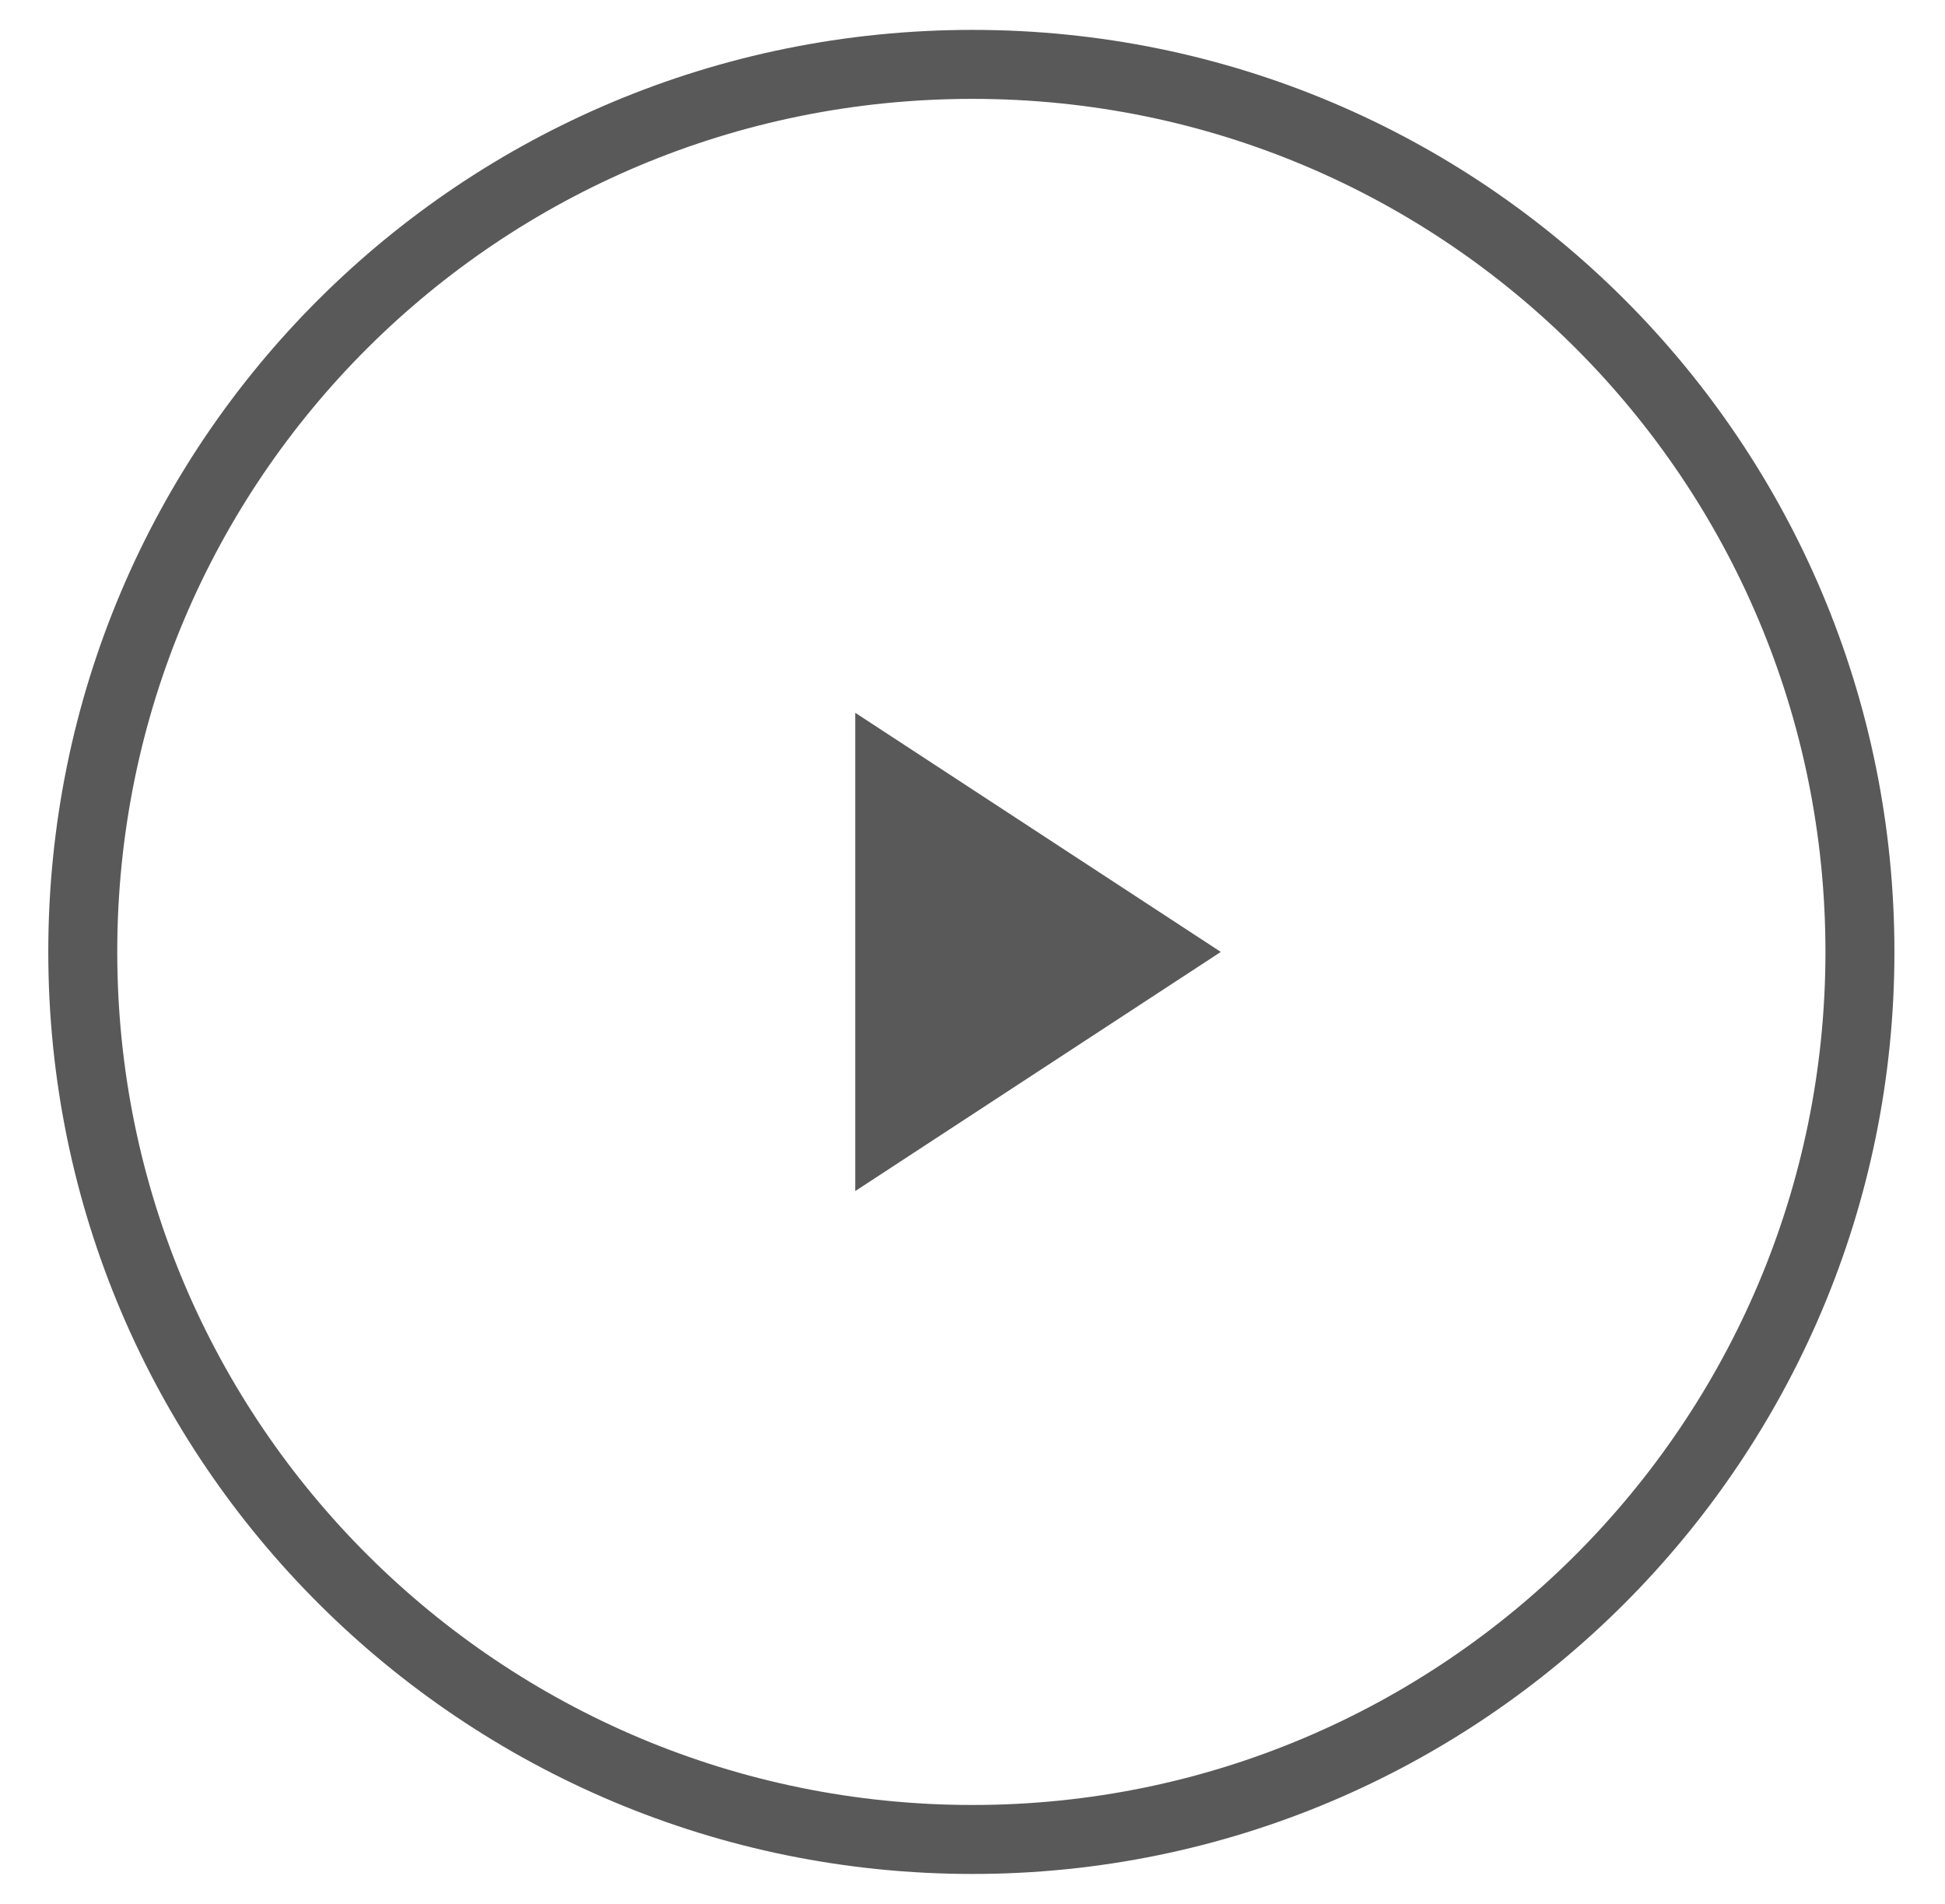
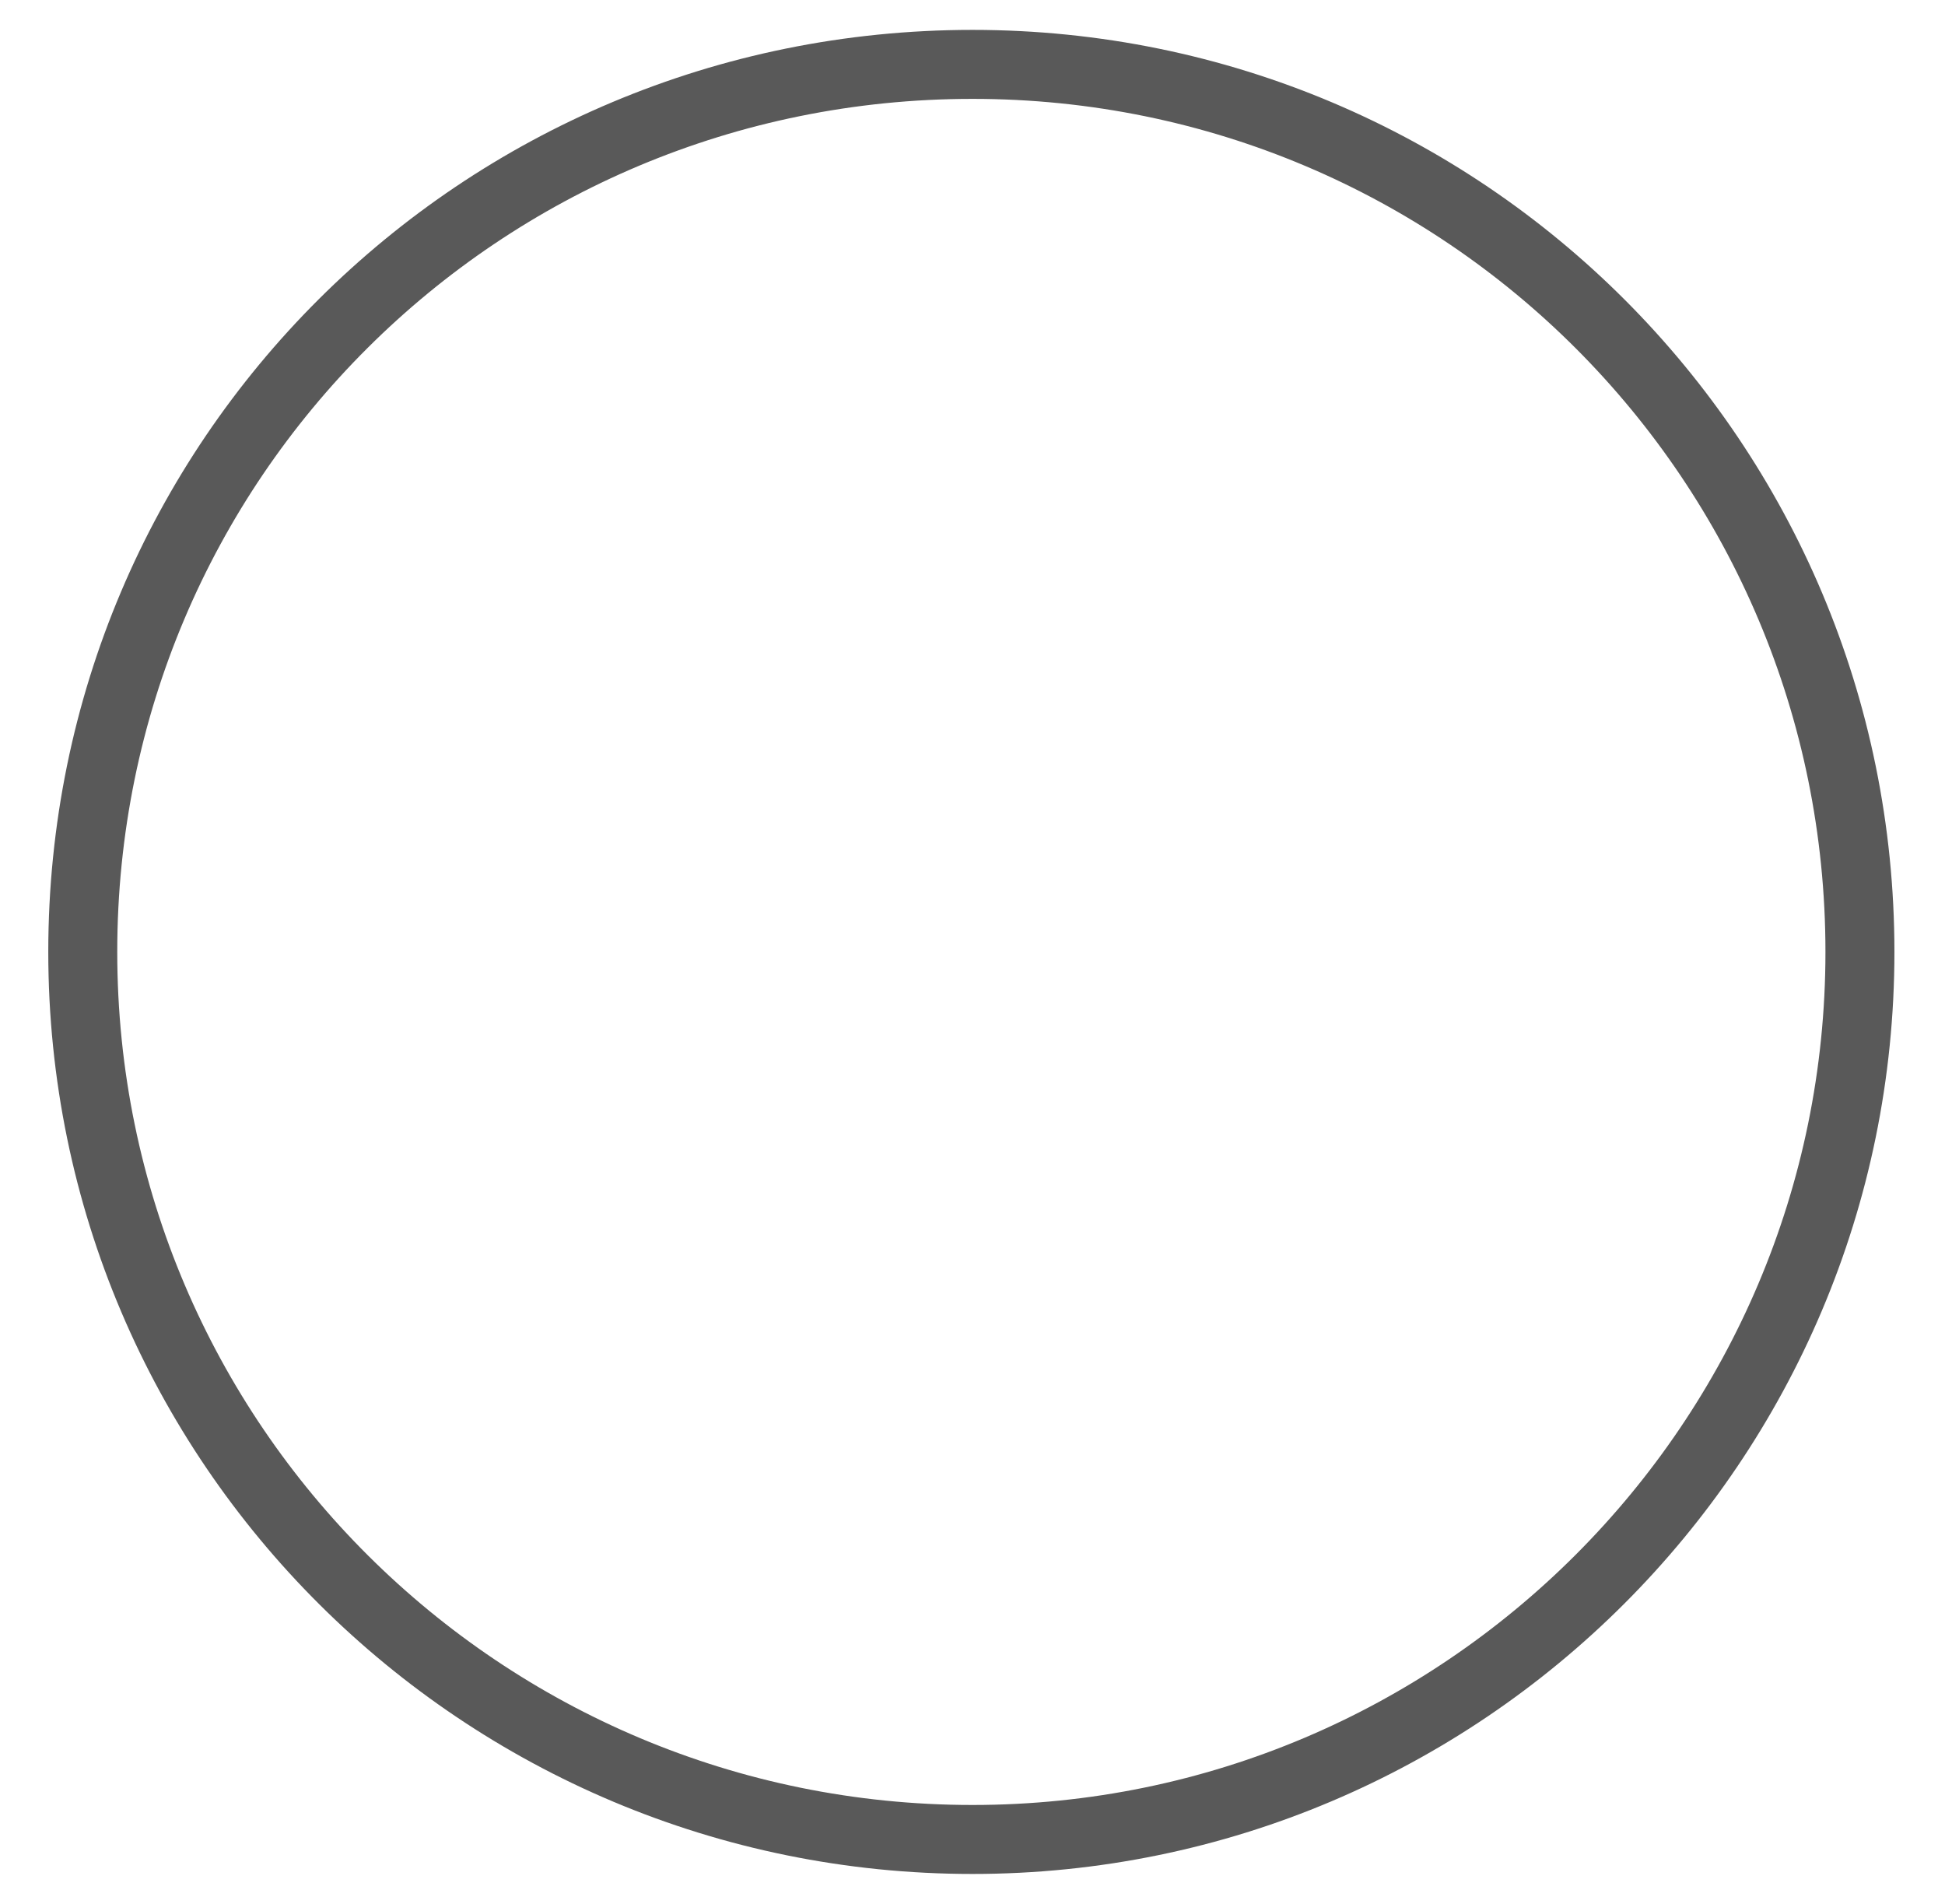
<svg xmlns="http://www.w3.org/2000/svg" xmlns:xlink="http://www.w3.org/1999/xlink" version="1.1" id="Calque_1" x="0px" y="0px" viewBox="0 0 84.6 82.8" style="enable-background:new 0 0 84.6 82.8;" xml:space="preserve">
  <g>
    <defs>
      <rect id="SVGID_1_" y="0" width="84.6" height="82.8" />
    </defs>
    <clipPath id="SVGID_2_">
      <use xlink:href="#SVGID_1_" style="overflow:visible;" />
    </clipPath>
    <path stroke-width="3" fill-opacity="0" stroke="#595959" class="st0" d="M80.9,41.4c0,21.3-17.3,38.6-38.6,38.6S3.6,62.8,3.6,41.4S20.9,2.8,42.3,2.8S80.9,20.1,80.9,41.4" />
-     <polygon fill="#595959" class="st1" points="53.1,41.4 37.2,51.8 37.2,31  " />
  </g>
</svg>